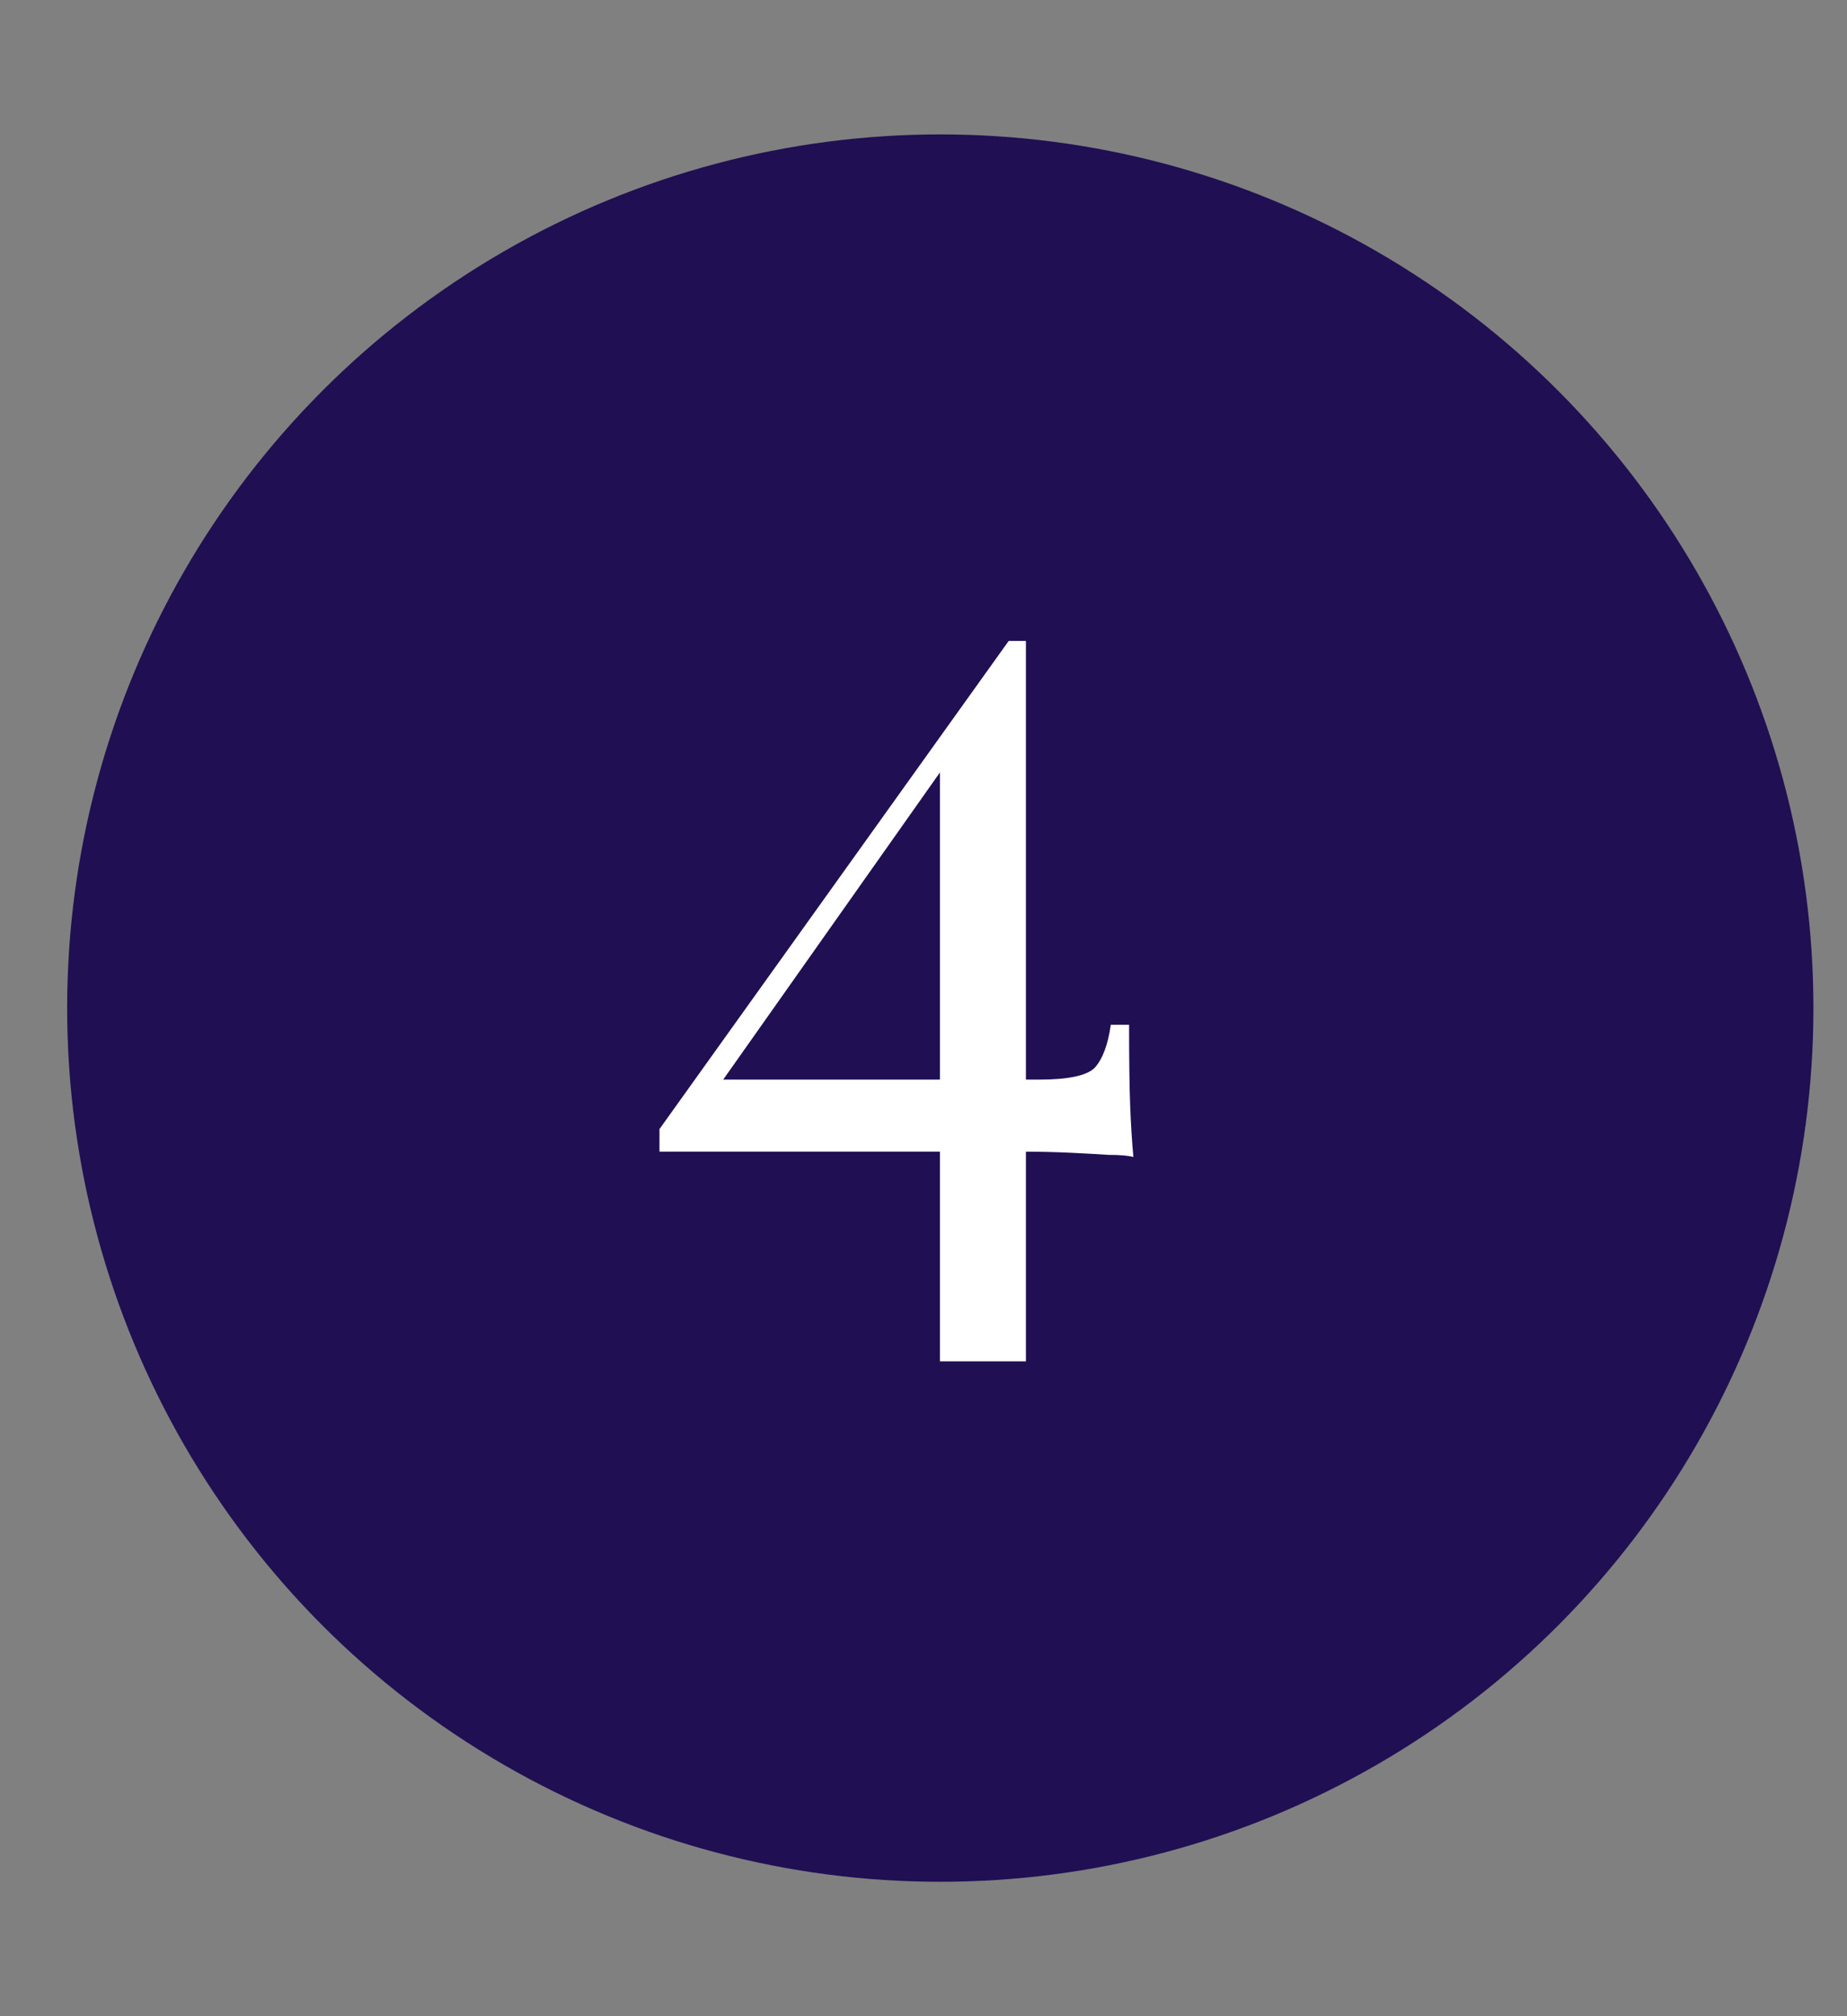
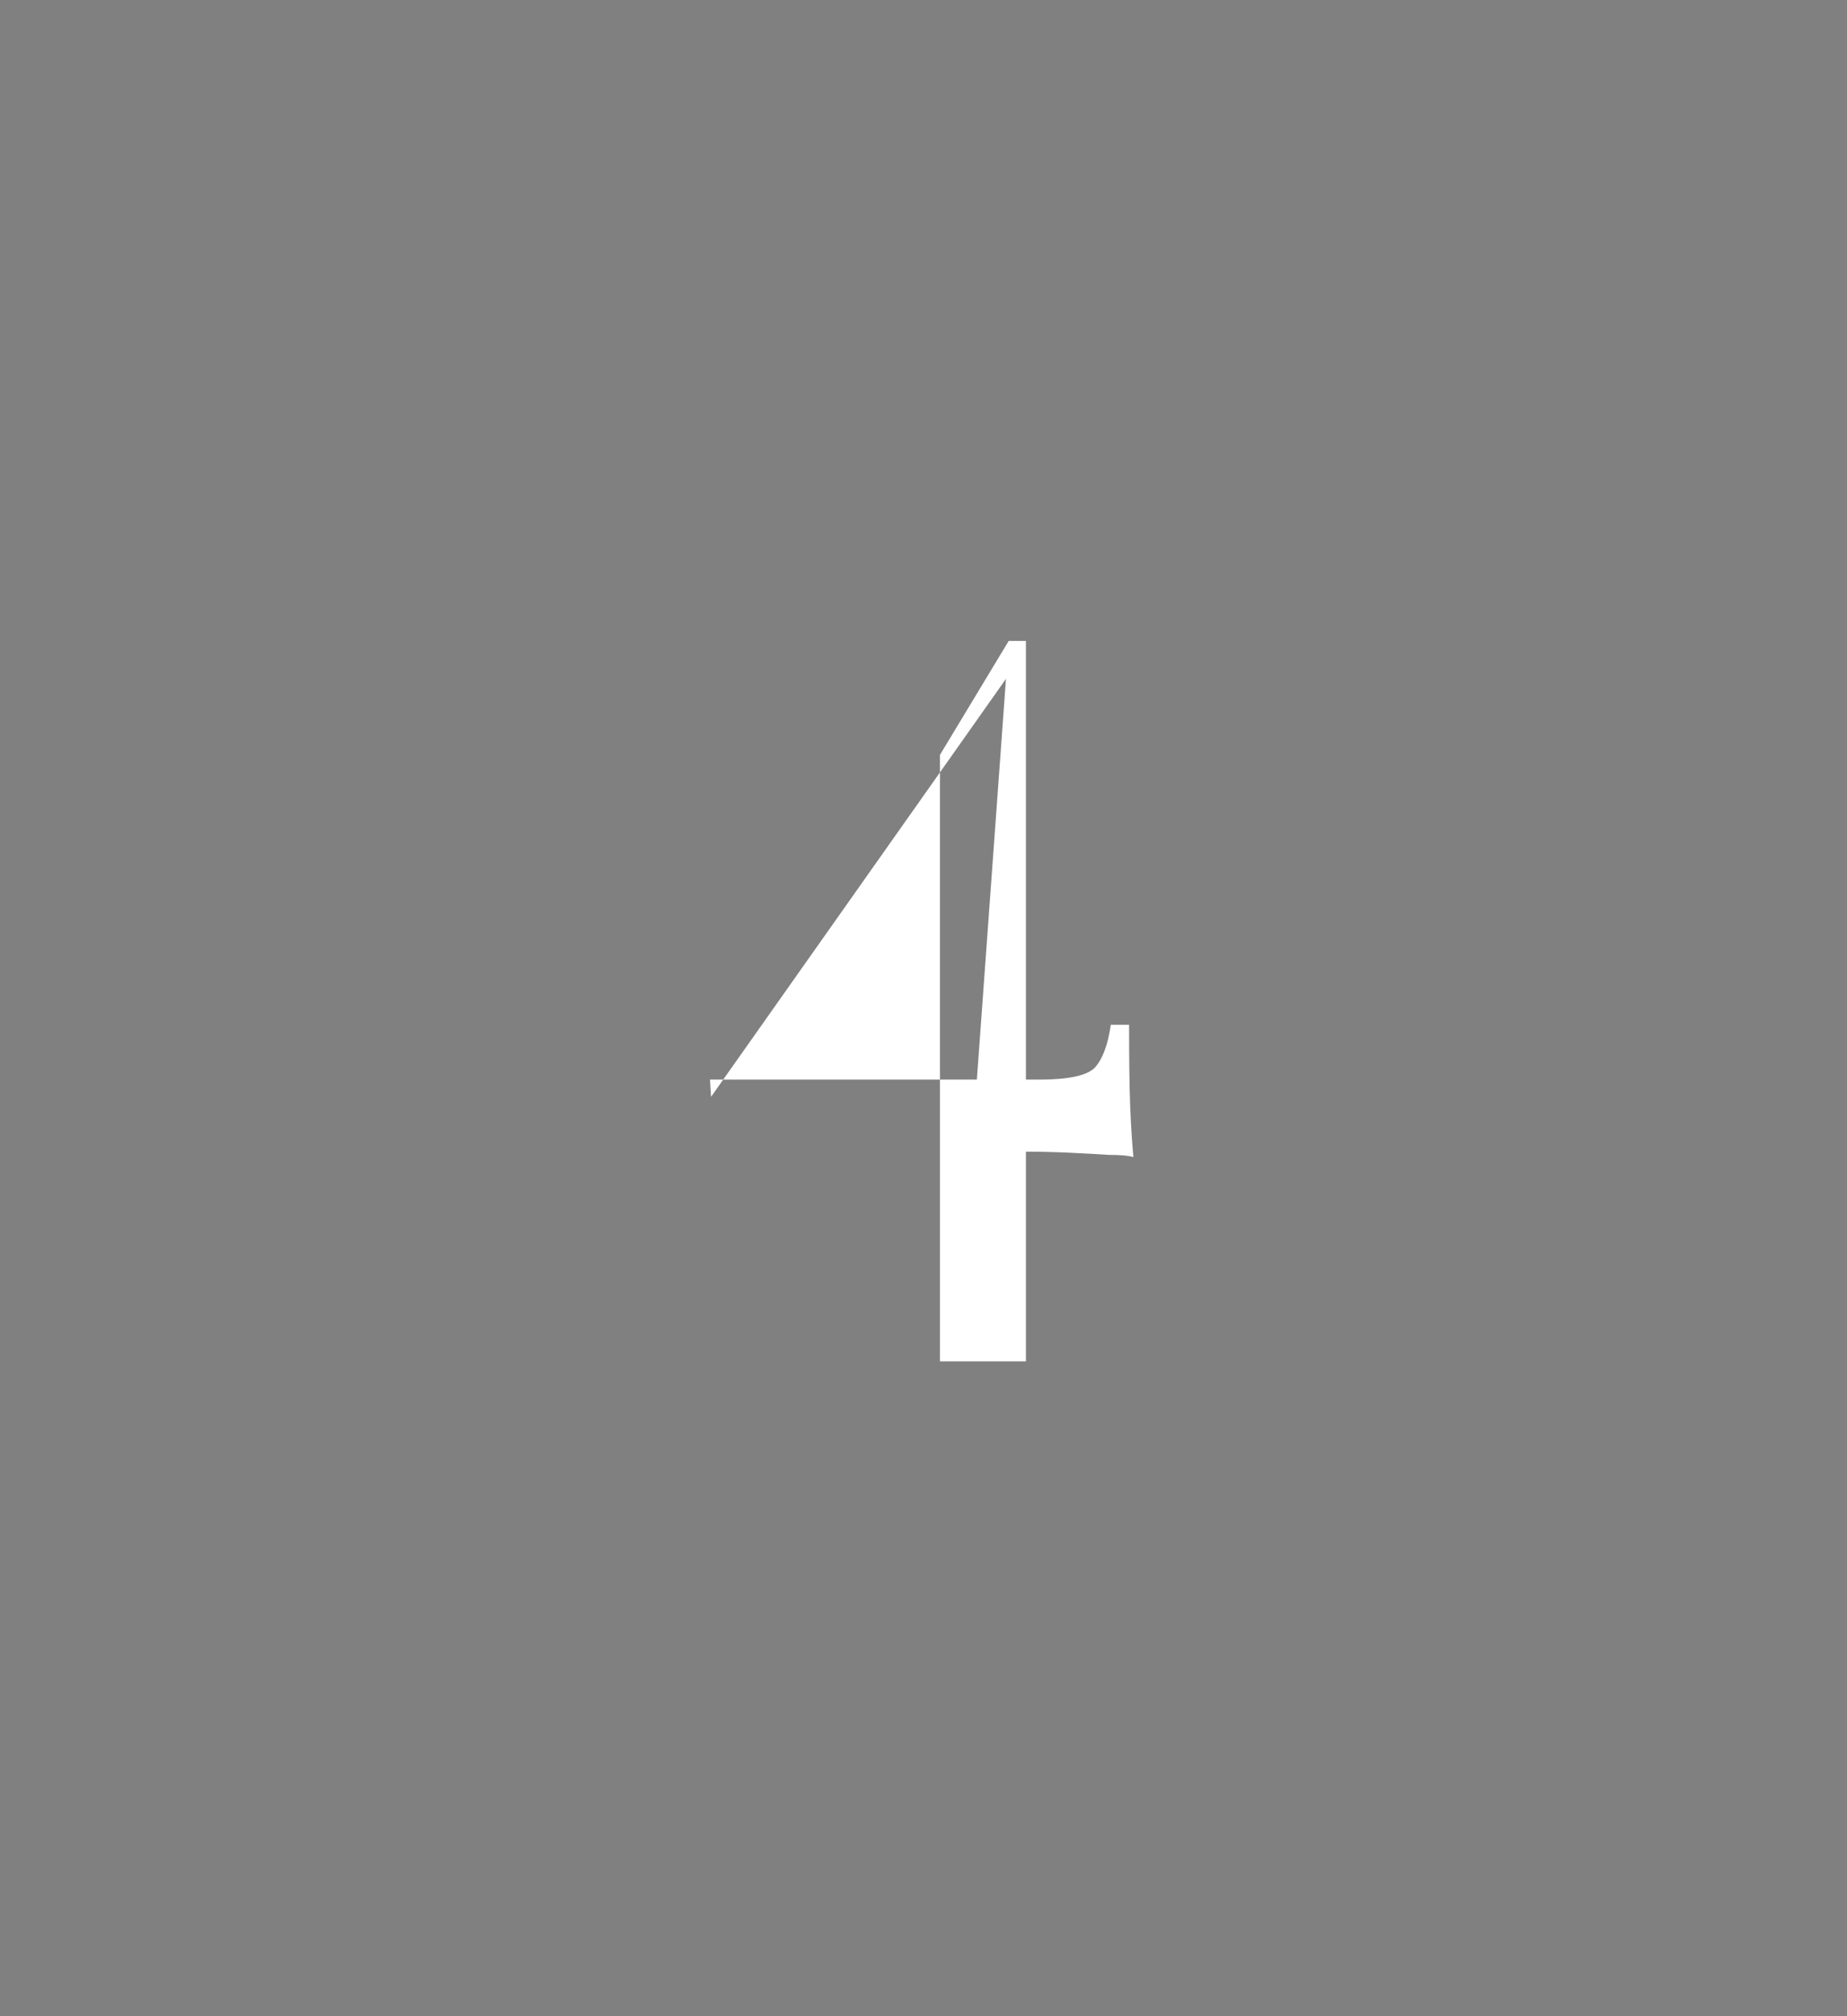
<svg xmlns="http://www.w3.org/2000/svg" width="55" height="60" viewBox="0 0 55 60" fill="none">
  <rect x="0" y="0" width="55" height="60" fill="#808080" stroke="none" />
-   <circle cx="28" cy="30" r="26" fill="#200F53" />
-   <path d="M30.038 19.072L30.166 19.904L21.174 32.64L21.142 32.128H30.934C31.808 32.128 32.363 32.011 32.598 31.776C32.832 31.52 32.992 31.093 33.078 30.496H33.622C33.622 31.541 33.632 32.341 33.654 32.896C33.675 33.451 33.707 33.963 33.75 34.432C33.6 34.389 33.355 34.368 33.014 34.368C32.694 34.347 32.31 34.325 31.862 34.304C31.414 34.283 30.944 34.272 30.454 34.272C29.963 34.272 29.472 34.272 28.982 34.272H19.638V33.6L30.038 19.072ZM30.55 19.072V40.512H27.99V22.464L30.038 19.072H30.55Z" fill="white" />
+   <path d="M30.038 19.072L30.166 19.904L21.174 32.64L21.142 32.128H30.934C31.808 32.128 32.363 32.011 32.598 31.776C32.832 31.52 32.992 31.093 33.078 30.496H33.622C33.622 31.541 33.632 32.341 33.654 32.896C33.675 33.451 33.707 33.963 33.75 34.432C33.6 34.389 33.355 34.368 33.014 34.368C32.694 34.347 32.31 34.325 31.862 34.304C31.414 34.283 30.944 34.272 30.454 34.272C29.963 34.272 29.472 34.272 28.982 34.272V33.6L30.038 19.072ZM30.55 19.072V40.512H27.99V22.464L30.038 19.072H30.55Z" fill="white" />
</svg>